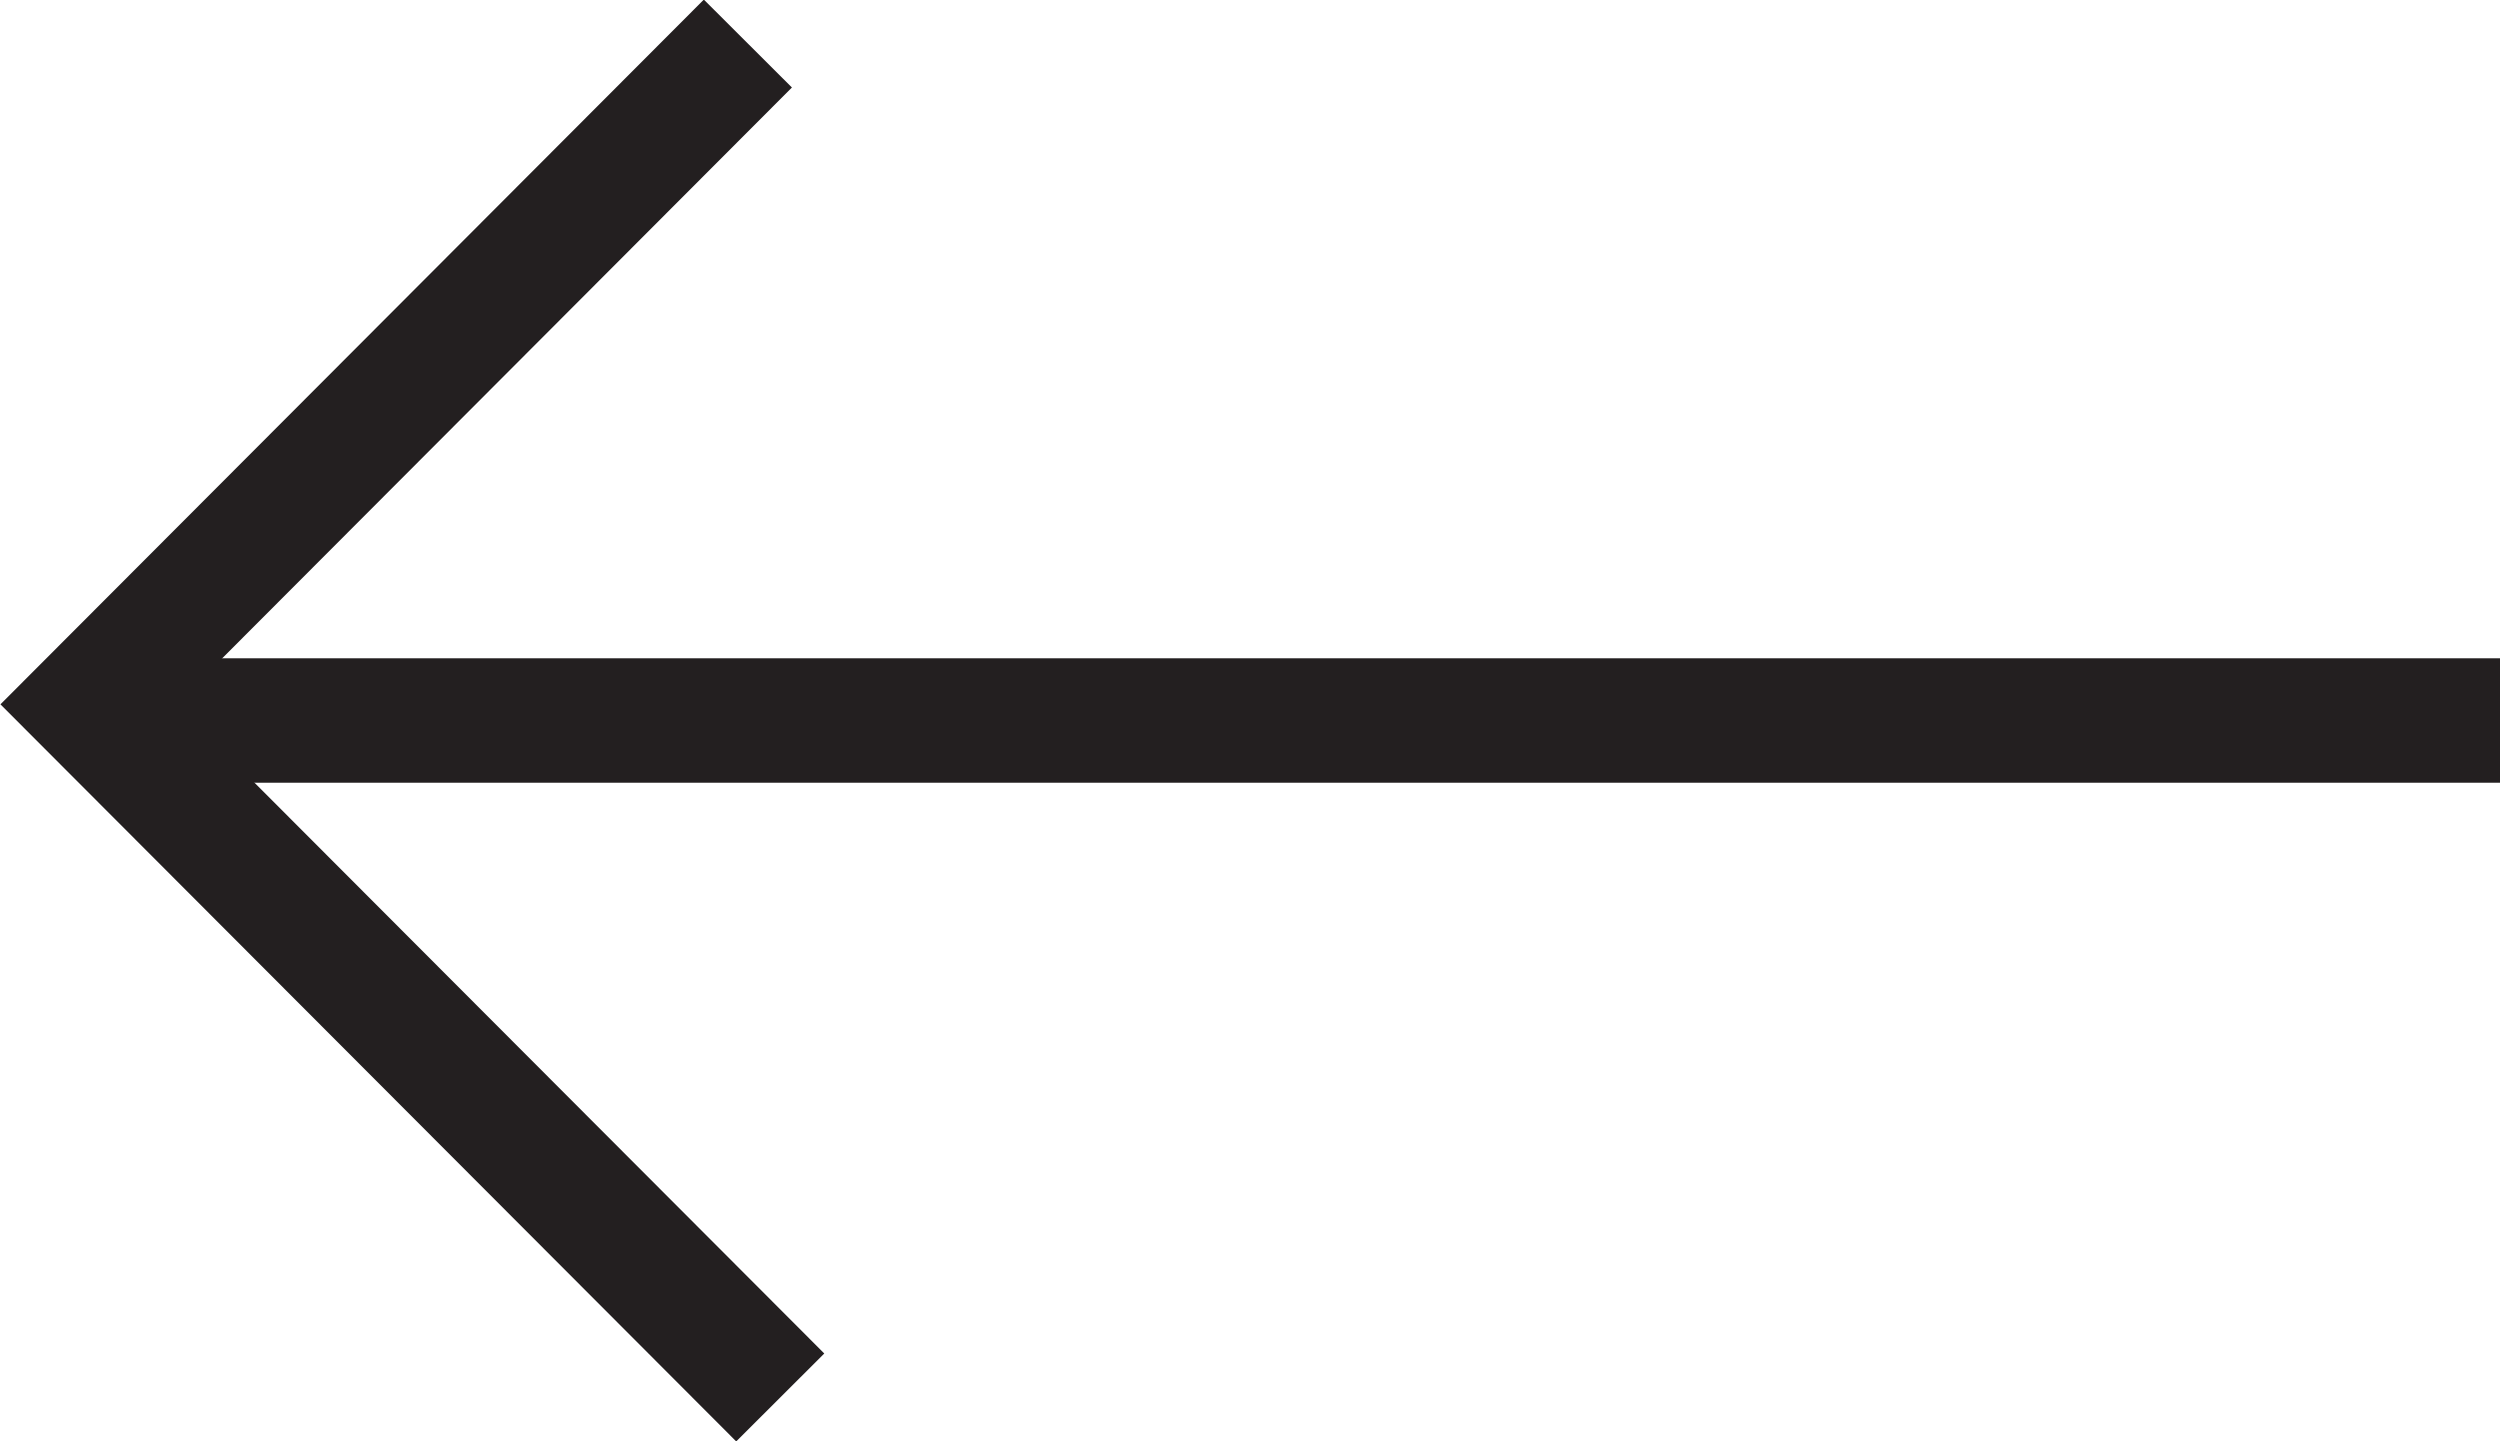
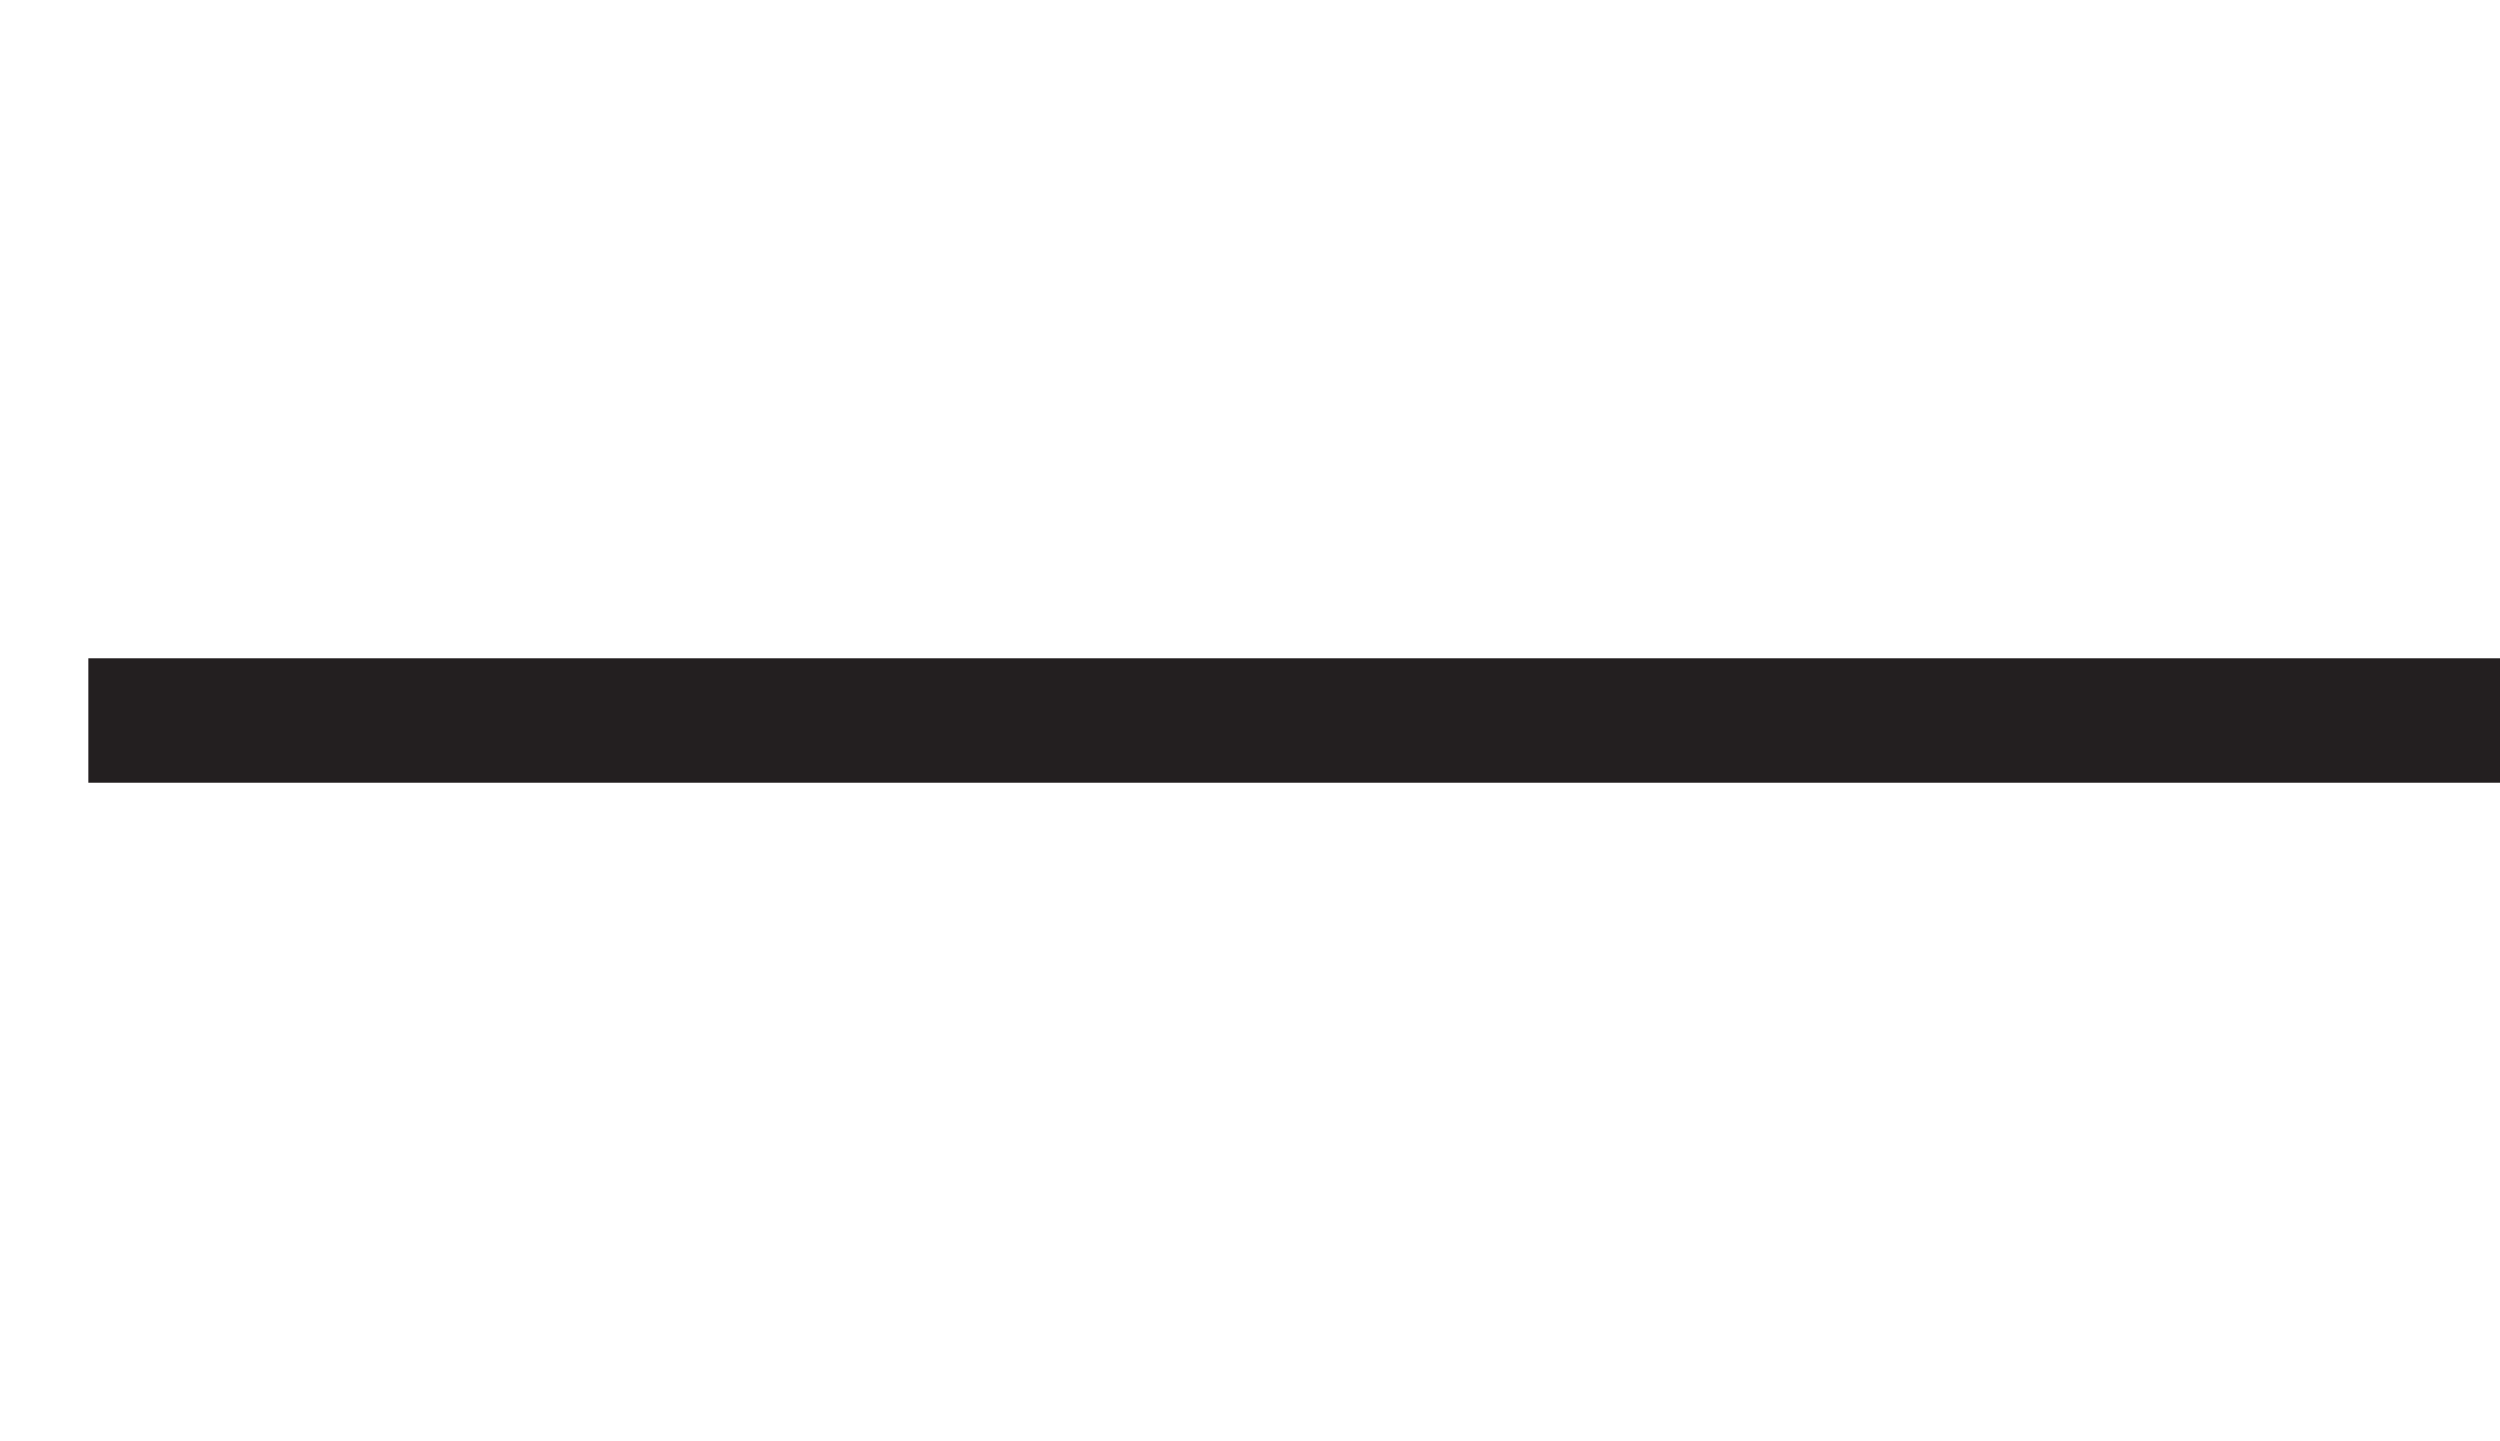
<svg xmlns="http://www.w3.org/2000/svg" viewBox="0 0 20.09 11.58">
  <defs>
    <style>.cls-1{fill:none;stroke:#231f20;stroke-miterlimit:10;}</style>
  </defs>
  <title>icon-arrow-line</title>
  <g id="Layer_2" data-name="Layer 2">
    <g id="Layer_1-2" data-name="Layer 1">
-       <polyline class="cls-1" points="6.01 0.35 0.71 5.66 6.27 11.23" />
      <line class="cls-1" x1="20.09" y1="5.79" x2="0.71" y2="5.79" />
    </g>
  </g>
</svg>